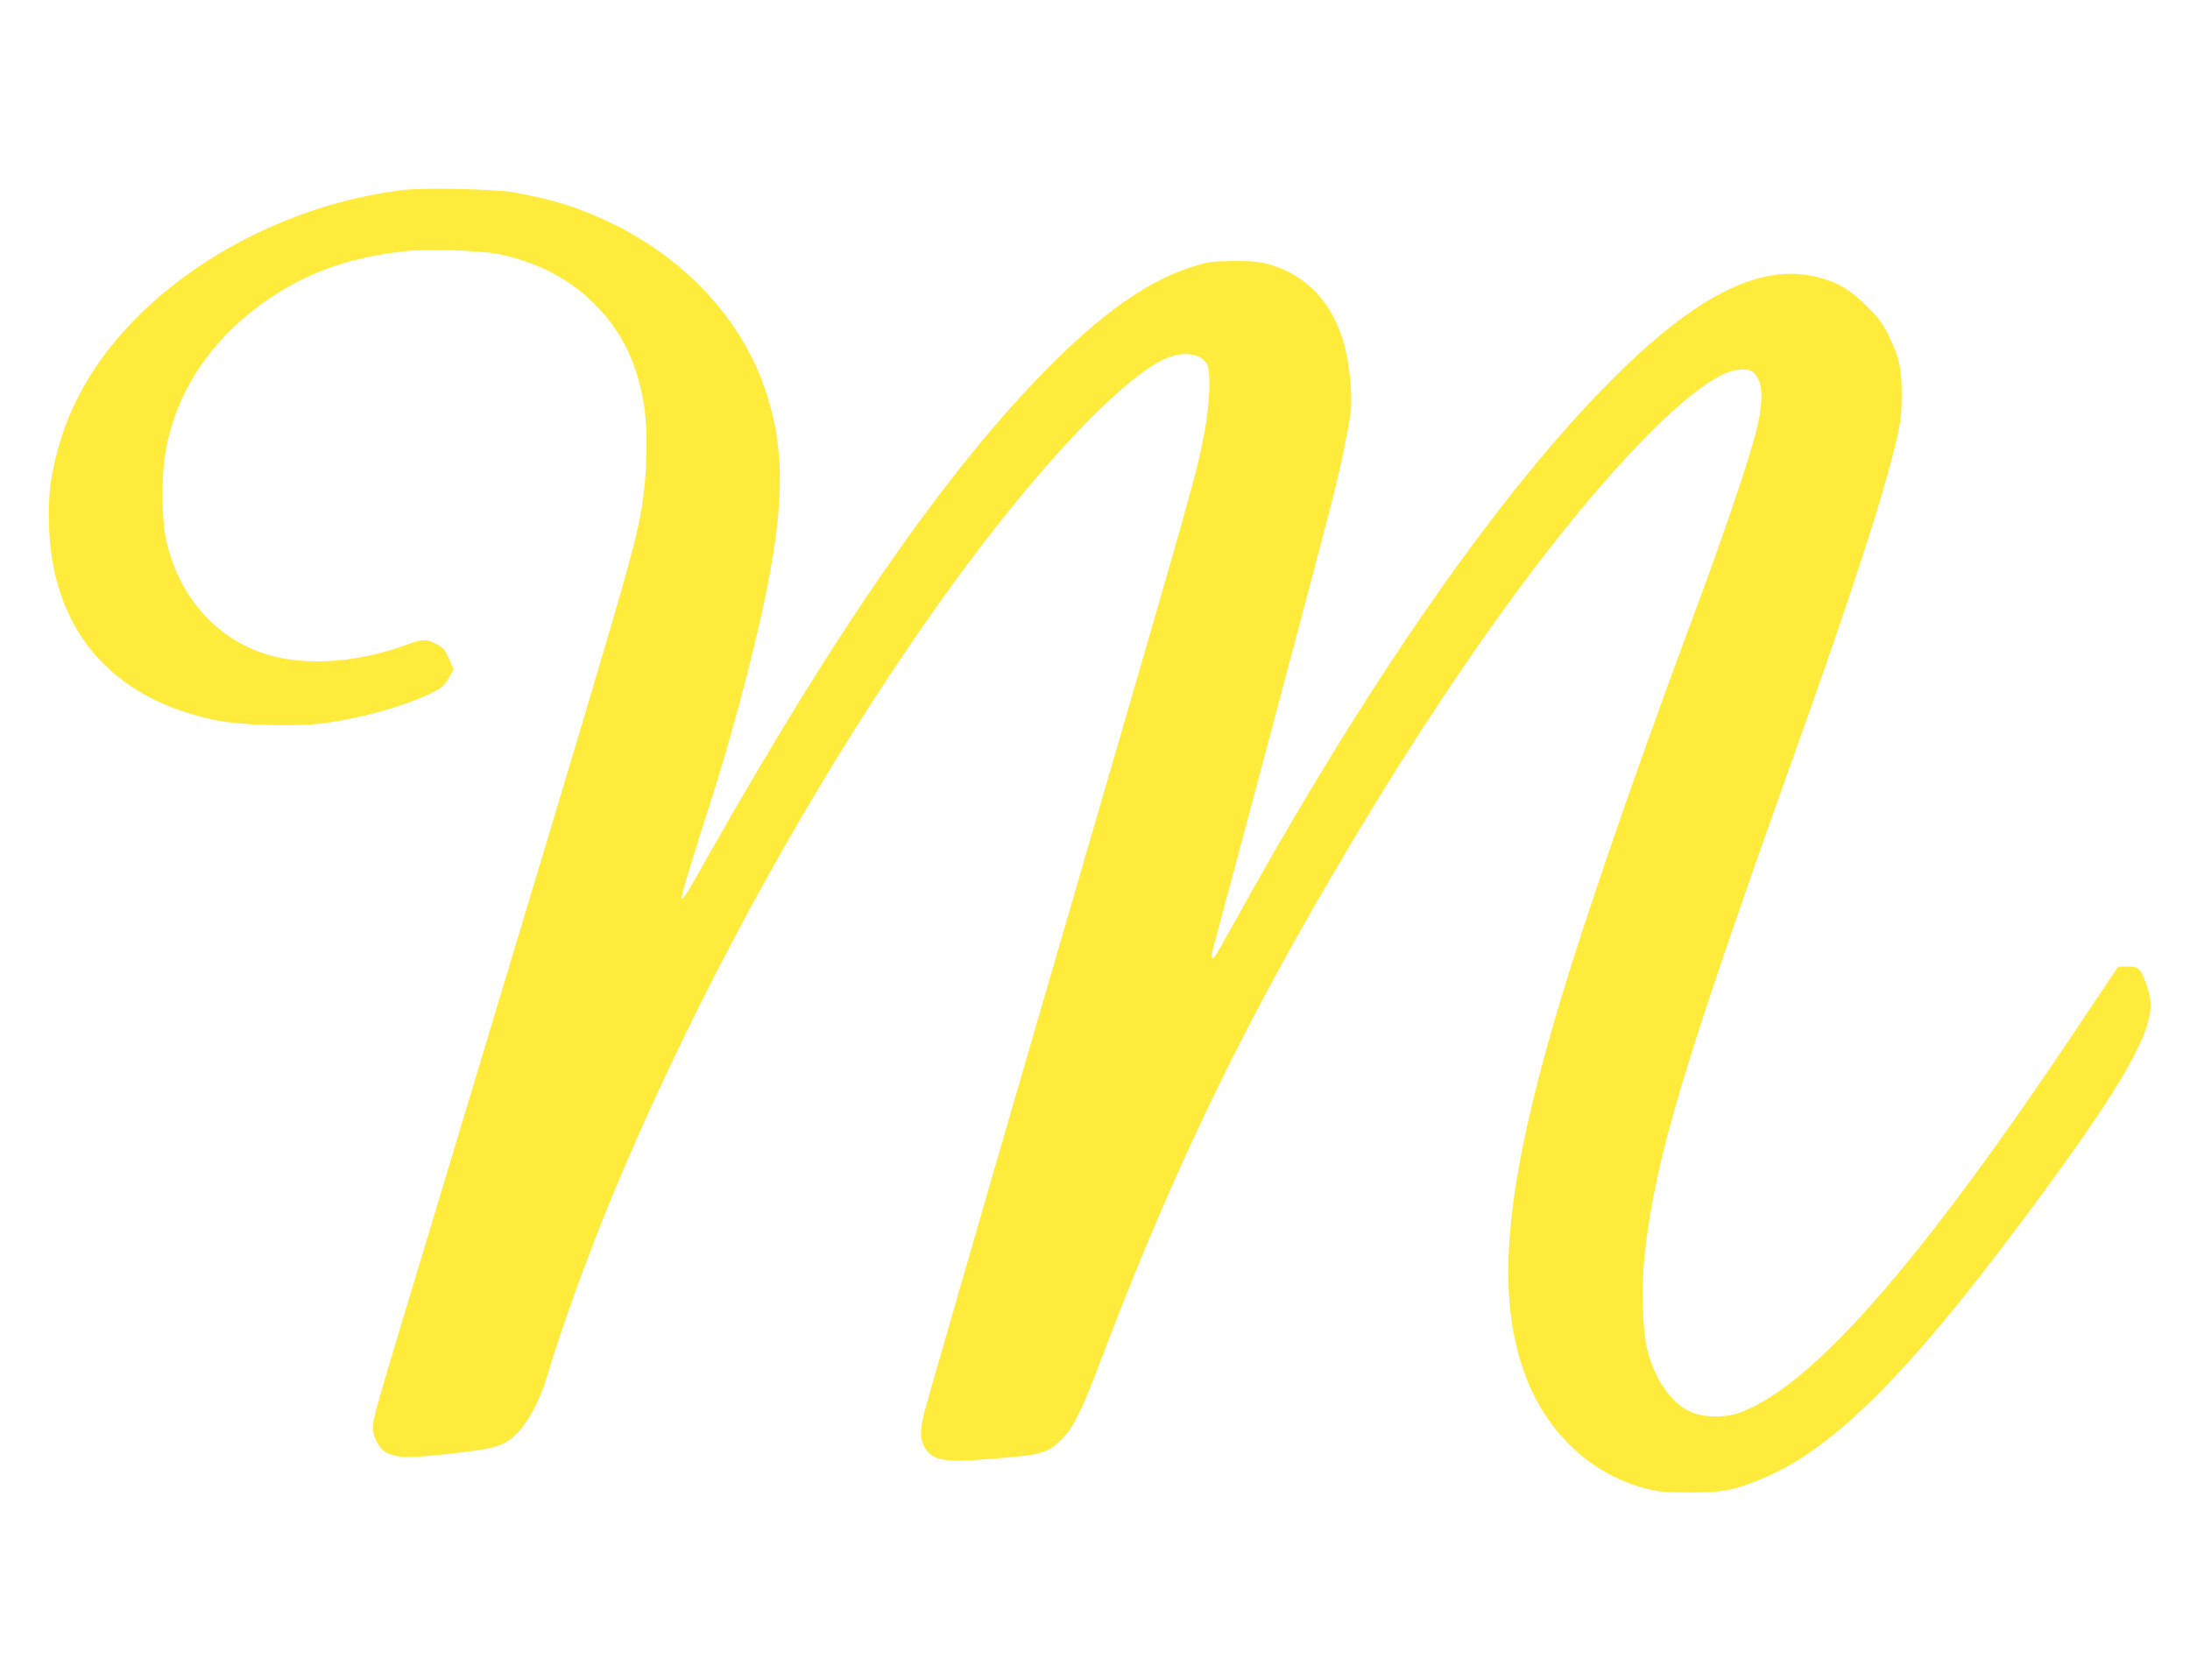
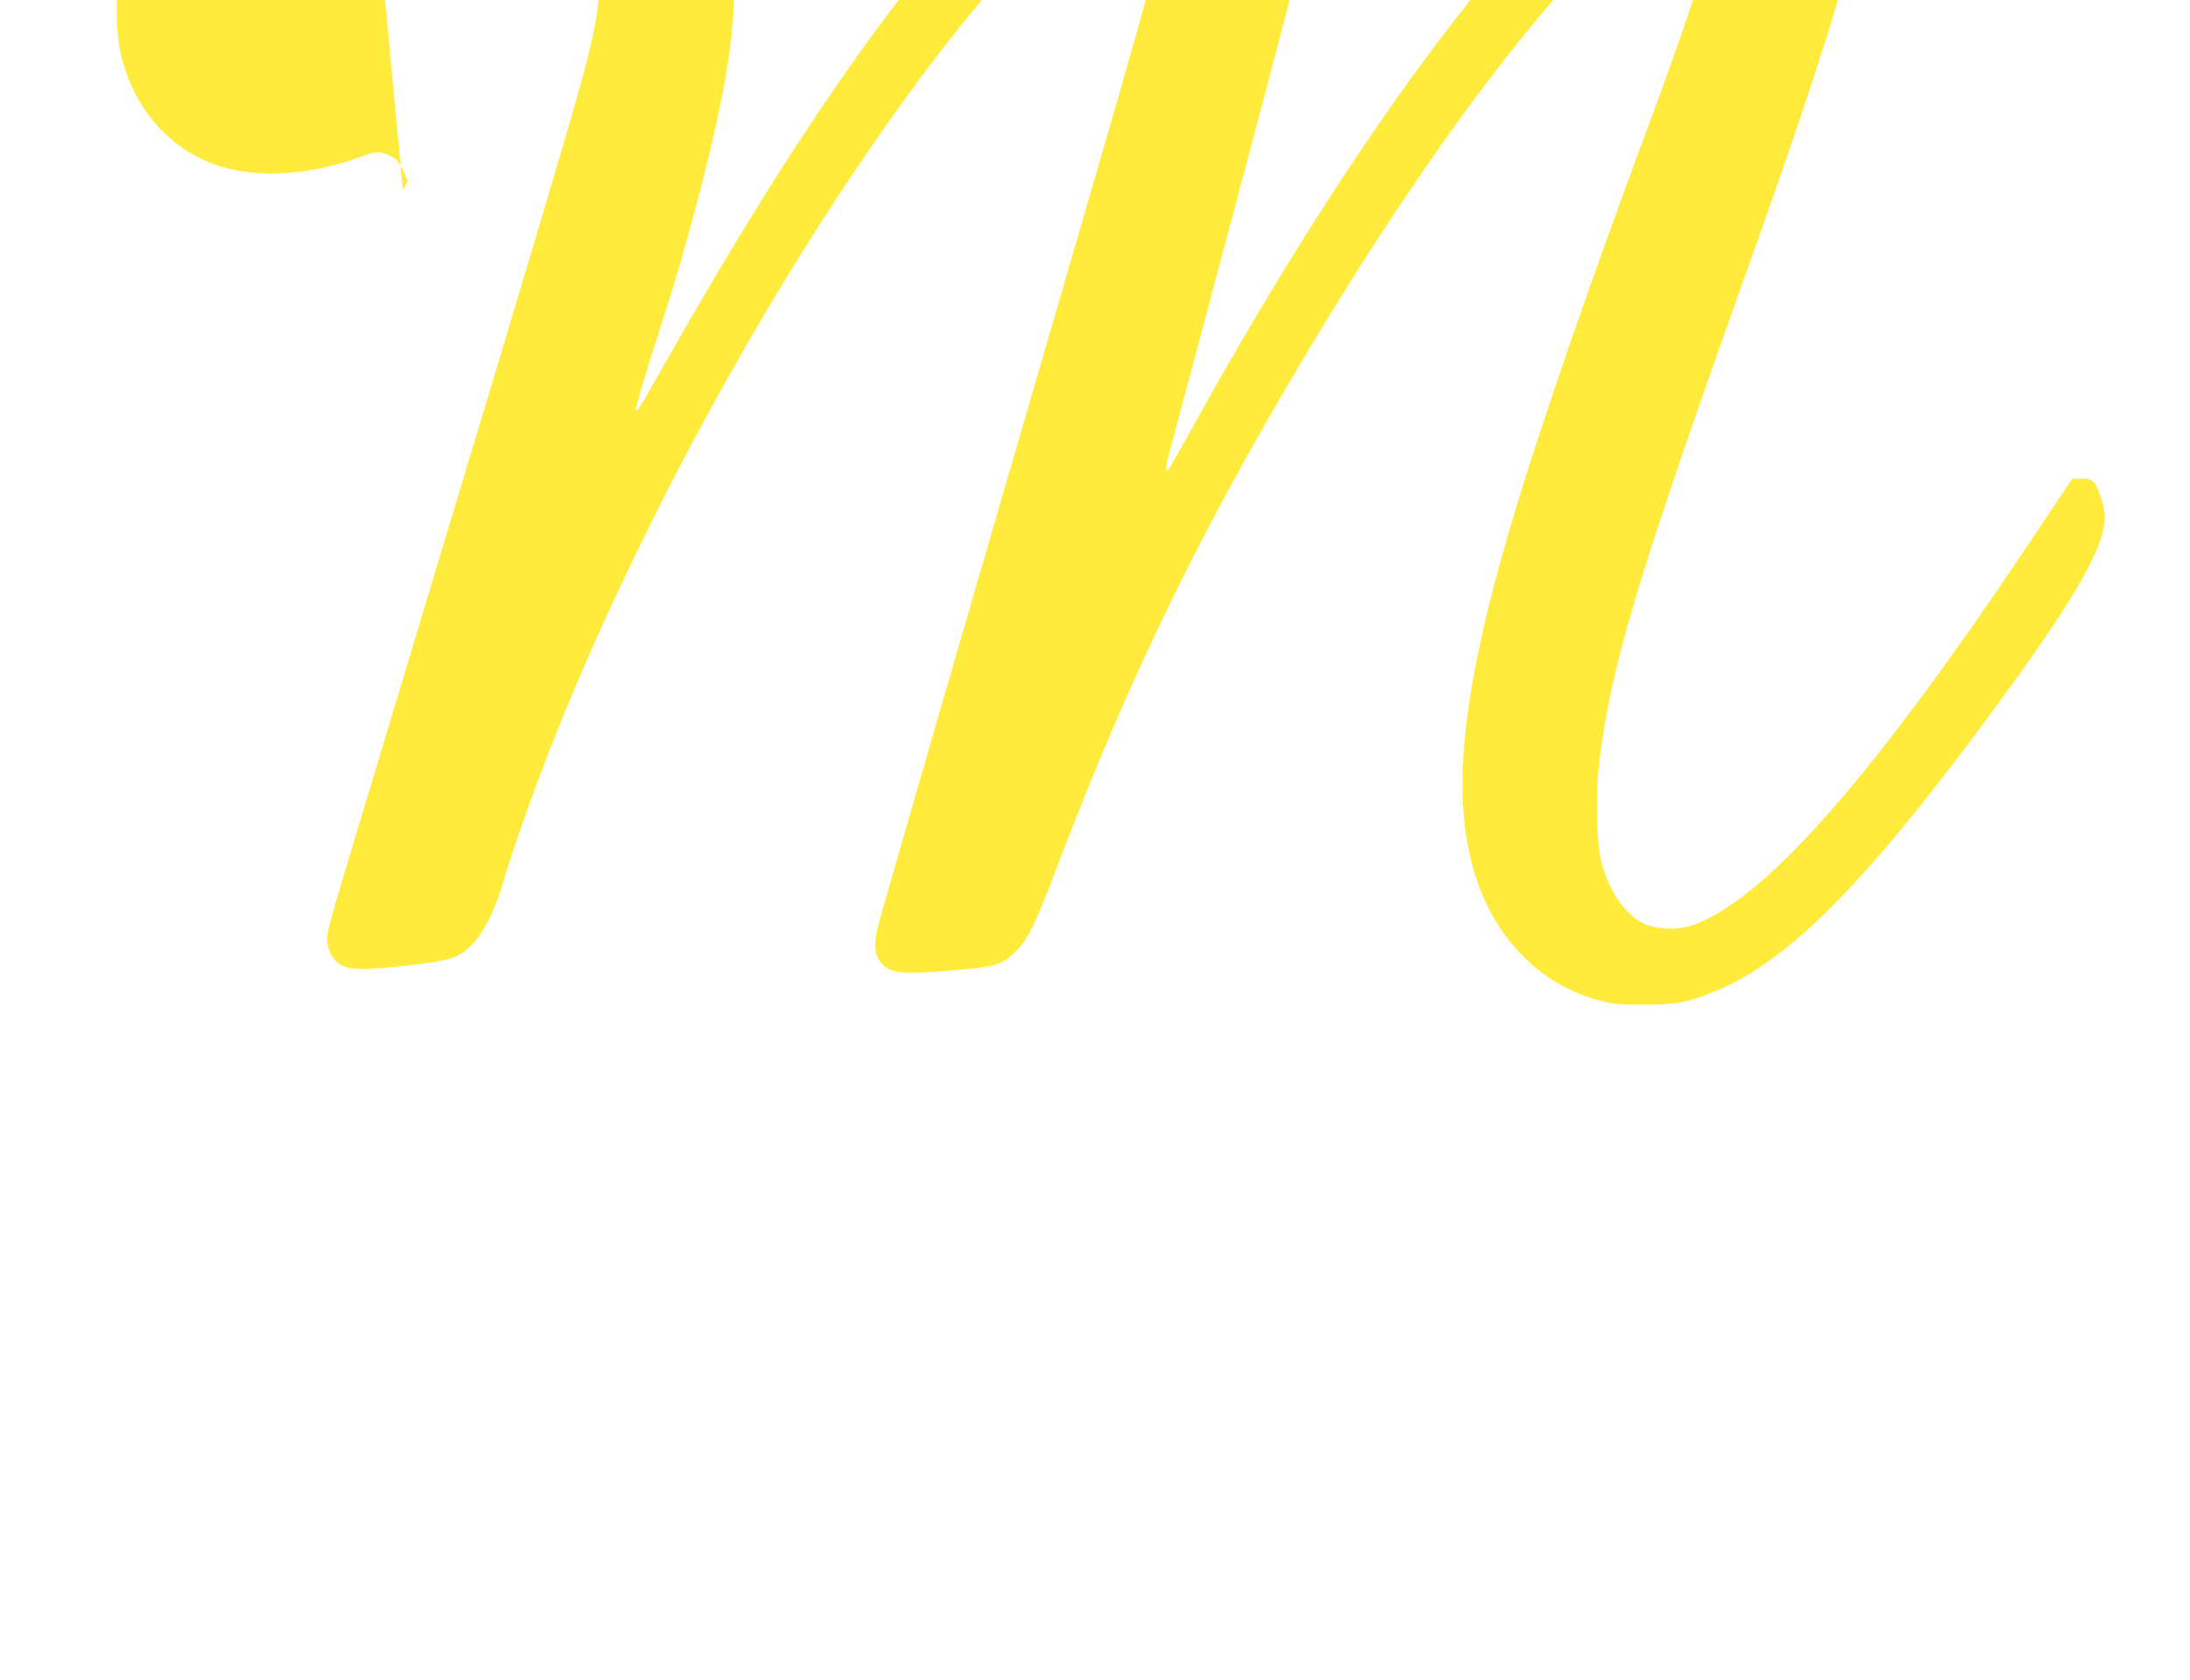
<svg xmlns="http://www.w3.org/2000/svg" version="1.0" width="1280pt" height="982pt" viewBox="0 0 1280 982" preserveAspectRatio="xMidYMid meet">
  <g transform="translate(0,982) scale(0.1,-0.1)" fill="#ffeb3b" stroke="none">
-     <path d="M2355 8709 c-565 -68 -1131 -333 -1524 -714 -285 -275 -453 -575 -523 -929 -17 -86 -22 -147 -22 -271 1 -637 350 -1059 981 -1186 137 -27 440 -37 594 -20 225 26 498 100 658 179 66 33 78 43 104 89 l28 52 -27 61 c-24 53 -34 65 -75 86 -62 31 -78 30 -179 -7 -263 -95 -536 -120 -757 -69 -326 77 -570 340 -644 695 -24 117 -26 361 -3 496 63 372 284 694 637 923 216 141 463 225 758 257 135 15 438 6 547 -15 227 -46 419 -144 566 -292 162 -161 255 -355 292 -606 22 -150 15 -412 -16 -588 -47 -268 -71 -350 -1267 -4315 -297 -983 -303 -1004 -303 -1060 0 -59 37 -125 82 -148 60 -30 137 -31 382 -3 265 30 306 44 386 126 59 61 128 193 165 317 87 294 240 716 393 1084 531 1276 1298 2638 2065 3669 457 613 900 1077 1142 1196 113 55 225 43 261 -28 22 -43 14 -239 -16 -393 -52 -269 -24 -171 -922 -3255 -385 -1323 -709 -2444 -720 -2492 -25 -108 -19 -164 23 -212 54 -62 135 -67 505 -32 167 16 209 32 281 105 68 69 114 162 218 436 374 991 745 1783 1235 2640 696 1218 1393 2205 1963 2784 256 259 442 391 554 391 57 0 69 -6 95 -48 34 -55 30 -171 -11 -327 -47 -178 -192 -604 -341 -1005 -261 -699 -484 -1331 -658 -1860 -455 -1383 -549 -2120 -341 -2655 126 -324 377 -559 687 -643 86 -23 116 -26 267 -26 190 -1 260 12 425 81 436 180 904 660 1679 1723 429 588 591 876 591 1048 0 52 -34 162 -61 196 -18 22 -28 26 -75 26 l-54 0 -202 -302 c-942 -1415 -1576 -2143 -2006 -2304 -89 -34 -220 -31 -297 6 -109 53 -201 185 -246 355 -30 112 -37 388 -15 575 65 564 223 1091 871 2905 337 943 522 1512 601 1850 23 99 28 143 29 255 0 158 -14 221 -77 350 -33 69 -58 102 -127 170 -98 98 -170 140 -287 170 -331 85 -708 -103 -1204 -600 -648 -650 -1407 -1735 -2162 -3094 -83 -149 -154 -275 -159 -280 -19 -20 -21 6 -6 61 71 260 656 2457 691 2598 59 237 103 452 112 545 8 90 -9 260 -37 367 -65 250 -223 419 -449 480 -48 13 -100 18 -200 17 -117 -1 -147 -4 -225 -28 -248 -75 -499 -243 -799 -536 -599 -584 -1261 -1525 -2031 -2885 -151 -268 -161 -283 -171 -273 -5 6 62 229 172 570 120 372 263 913 328 1244 102 518 99 824 -9 1150 -134 404 -456 759 -880 969 -201 99 -360 150 -595 191 -113 19 -523 28 -645 13z" />
+     <path d="M2355 8709 l28 52 -27 61 c-24 53 -34 65 -75 86 -62 31 -78 30 -179 -7 -263 -95 -536 -120 -757 -69 -326 77 -570 340 -644 695 -24 117 -26 361 -3 496 63 372 284 694 637 923 216 141 463 225 758 257 135 15 438 6 547 -15 227 -46 419 -144 566 -292 162 -161 255 -355 292 -606 22 -150 15 -412 -16 -588 -47 -268 -71 -350 -1267 -4315 -297 -983 -303 -1004 -303 -1060 0 -59 37 -125 82 -148 60 -30 137 -31 382 -3 265 30 306 44 386 126 59 61 128 193 165 317 87 294 240 716 393 1084 531 1276 1298 2638 2065 3669 457 613 900 1077 1142 1196 113 55 225 43 261 -28 22 -43 14 -239 -16 -393 -52 -269 -24 -171 -922 -3255 -385 -1323 -709 -2444 -720 -2492 -25 -108 -19 -164 23 -212 54 -62 135 -67 505 -32 167 16 209 32 281 105 68 69 114 162 218 436 374 991 745 1783 1235 2640 696 1218 1393 2205 1963 2784 256 259 442 391 554 391 57 0 69 -6 95 -48 34 -55 30 -171 -11 -327 -47 -178 -192 -604 -341 -1005 -261 -699 -484 -1331 -658 -1860 -455 -1383 -549 -2120 -341 -2655 126 -324 377 -559 687 -643 86 -23 116 -26 267 -26 190 -1 260 12 425 81 436 180 904 660 1679 1723 429 588 591 876 591 1048 0 52 -34 162 -61 196 -18 22 -28 26 -75 26 l-54 0 -202 -302 c-942 -1415 -1576 -2143 -2006 -2304 -89 -34 -220 -31 -297 6 -109 53 -201 185 -246 355 -30 112 -37 388 -15 575 65 564 223 1091 871 2905 337 943 522 1512 601 1850 23 99 28 143 29 255 0 158 -14 221 -77 350 -33 69 -58 102 -127 170 -98 98 -170 140 -287 170 -331 85 -708 -103 -1204 -600 -648 -650 -1407 -1735 -2162 -3094 -83 -149 -154 -275 -159 -280 -19 -20 -21 6 -6 61 71 260 656 2457 691 2598 59 237 103 452 112 545 8 90 -9 260 -37 367 -65 250 -223 419 -449 480 -48 13 -100 18 -200 17 -117 -1 -147 -4 -225 -28 -248 -75 -499 -243 -799 -536 -599 -584 -1261 -1525 -2031 -2885 -151 -268 -161 -283 -171 -273 -5 6 62 229 172 570 120 372 263 913 328 1244 102 518 99 824 -9 1150 -134 404 -456 759 -880 969 -201 99 -360 150 -595 191 -113 19 -523 28 -645 13z" />
  </g>
</svg>